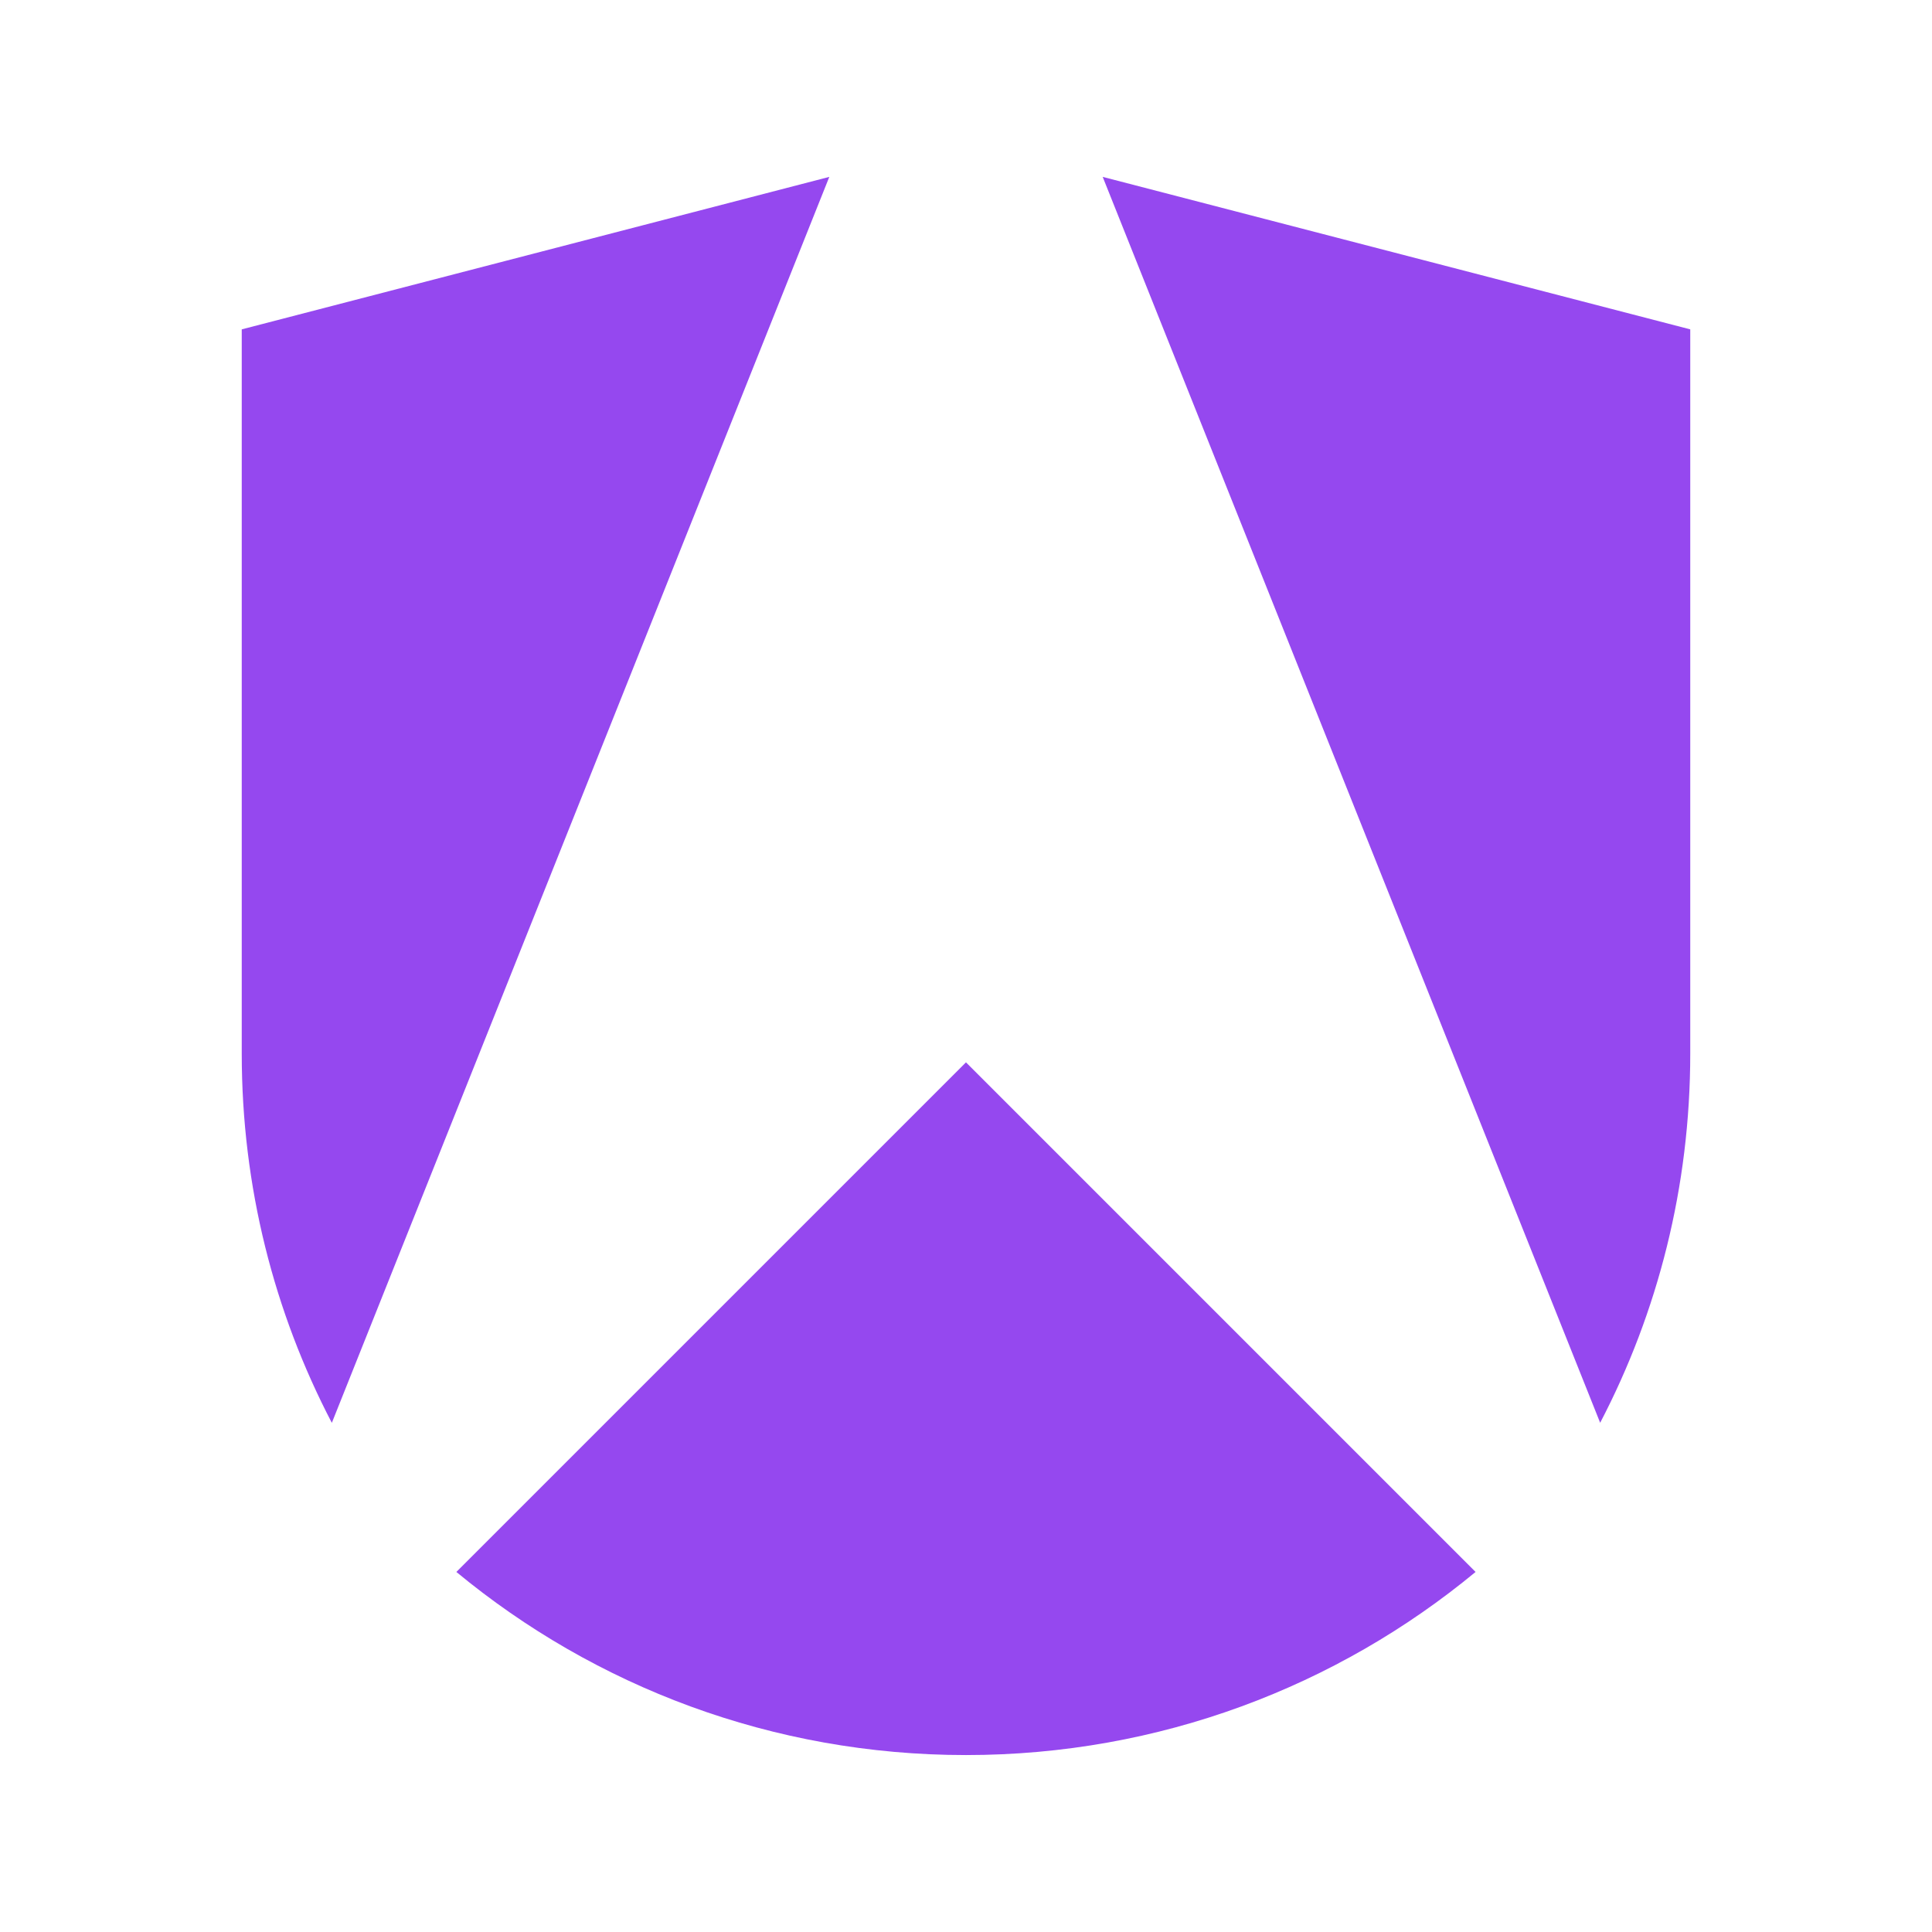
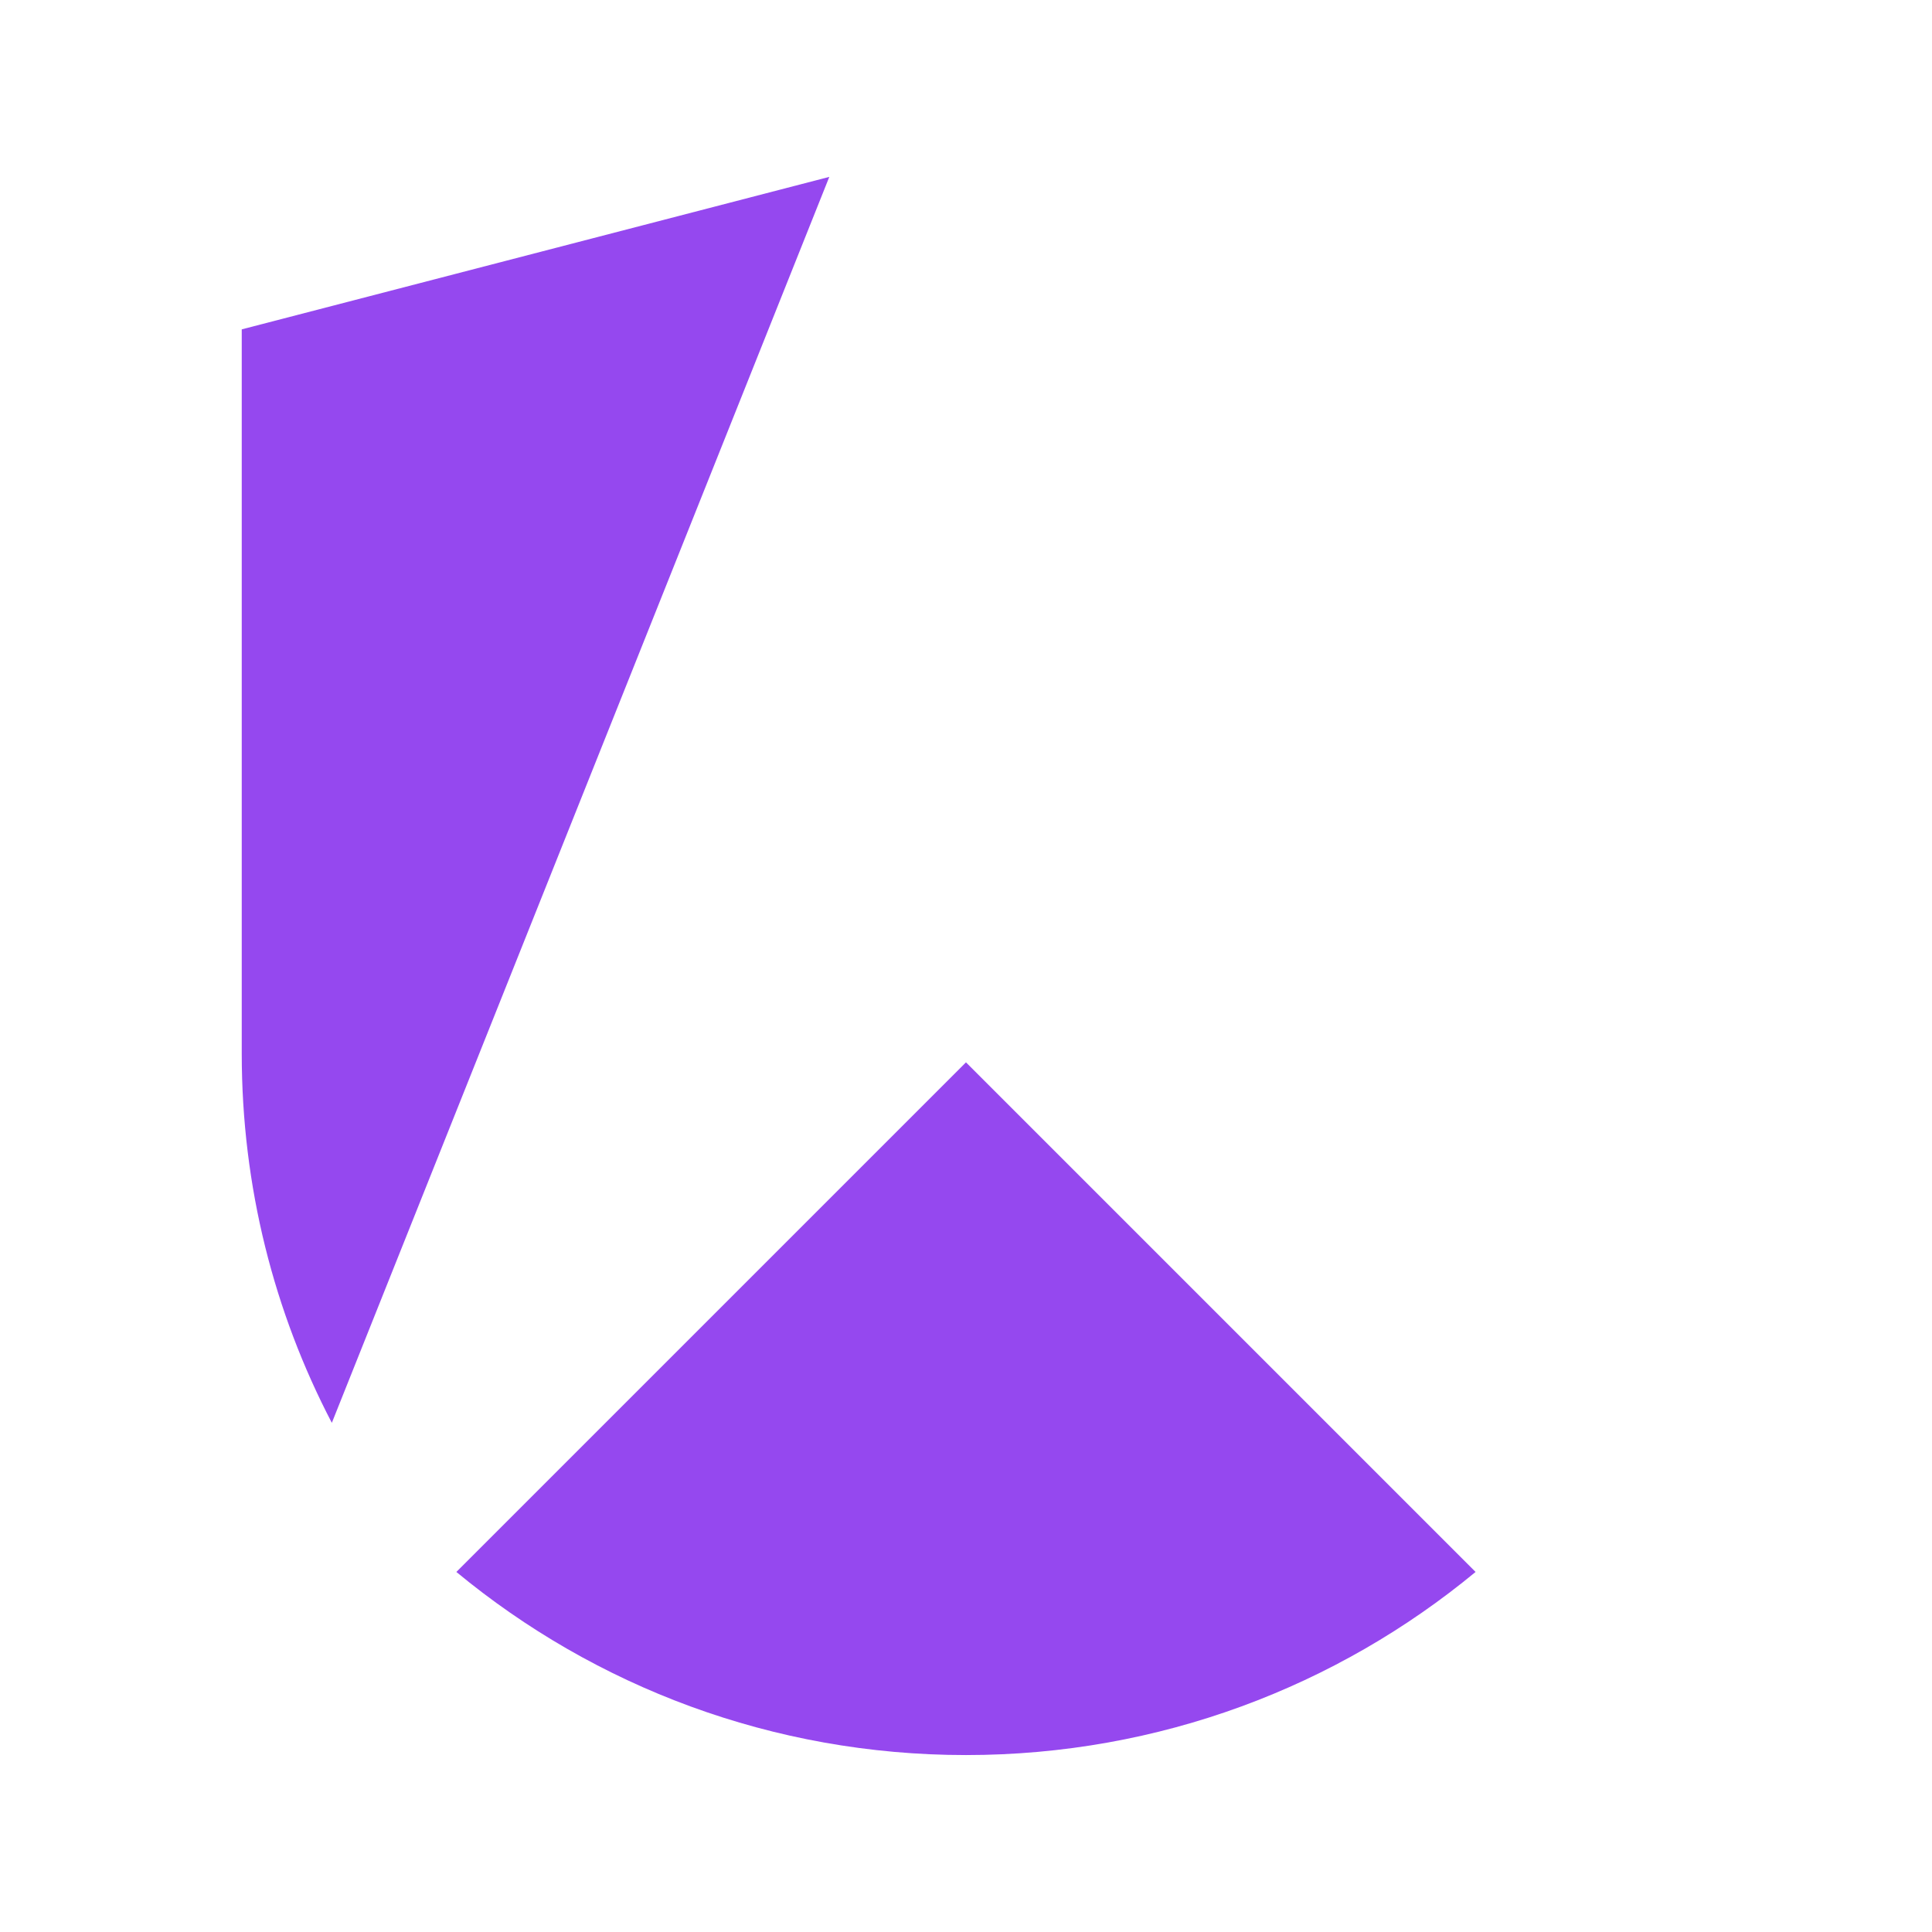
<svg xmlns="http://www.w3.org/2000/svg" id="Layer_1" data-name="Layer 1" viewBox="0 0 304.09 304.09">
  <defs>
    <style>
      .cls-1 {
        fill: #9548ef;
        stroke-width: 0px;
      }
    </style>
  </defs>
-   <path class="cls-1" d="m130.53,27.84L52.23,223.95c-9.07-17.38-14.18-37.14-14.18-58.1V51.84l92.48-24Z" />
+   <path class="cls-1" d="m130.53,27.84L52.23,223.95c-9.07-17.38-14.18-37.14-14.18-58.1V51.84l92.48-24" />
  <path class="cls-1" d="m232.25,247.42c-21.79,18.01-49.73,28.82-80.21,28.82s-58.42-10.81-80.21-28.82l80.21-80.21,80.21,80.21Z" />
-   <path class="cls-1" d="m266.04,51.84v114c0,20.96-5.11,40.73-14.18,58.1L173.56,27.84l92.48,24Z" />
</svg>